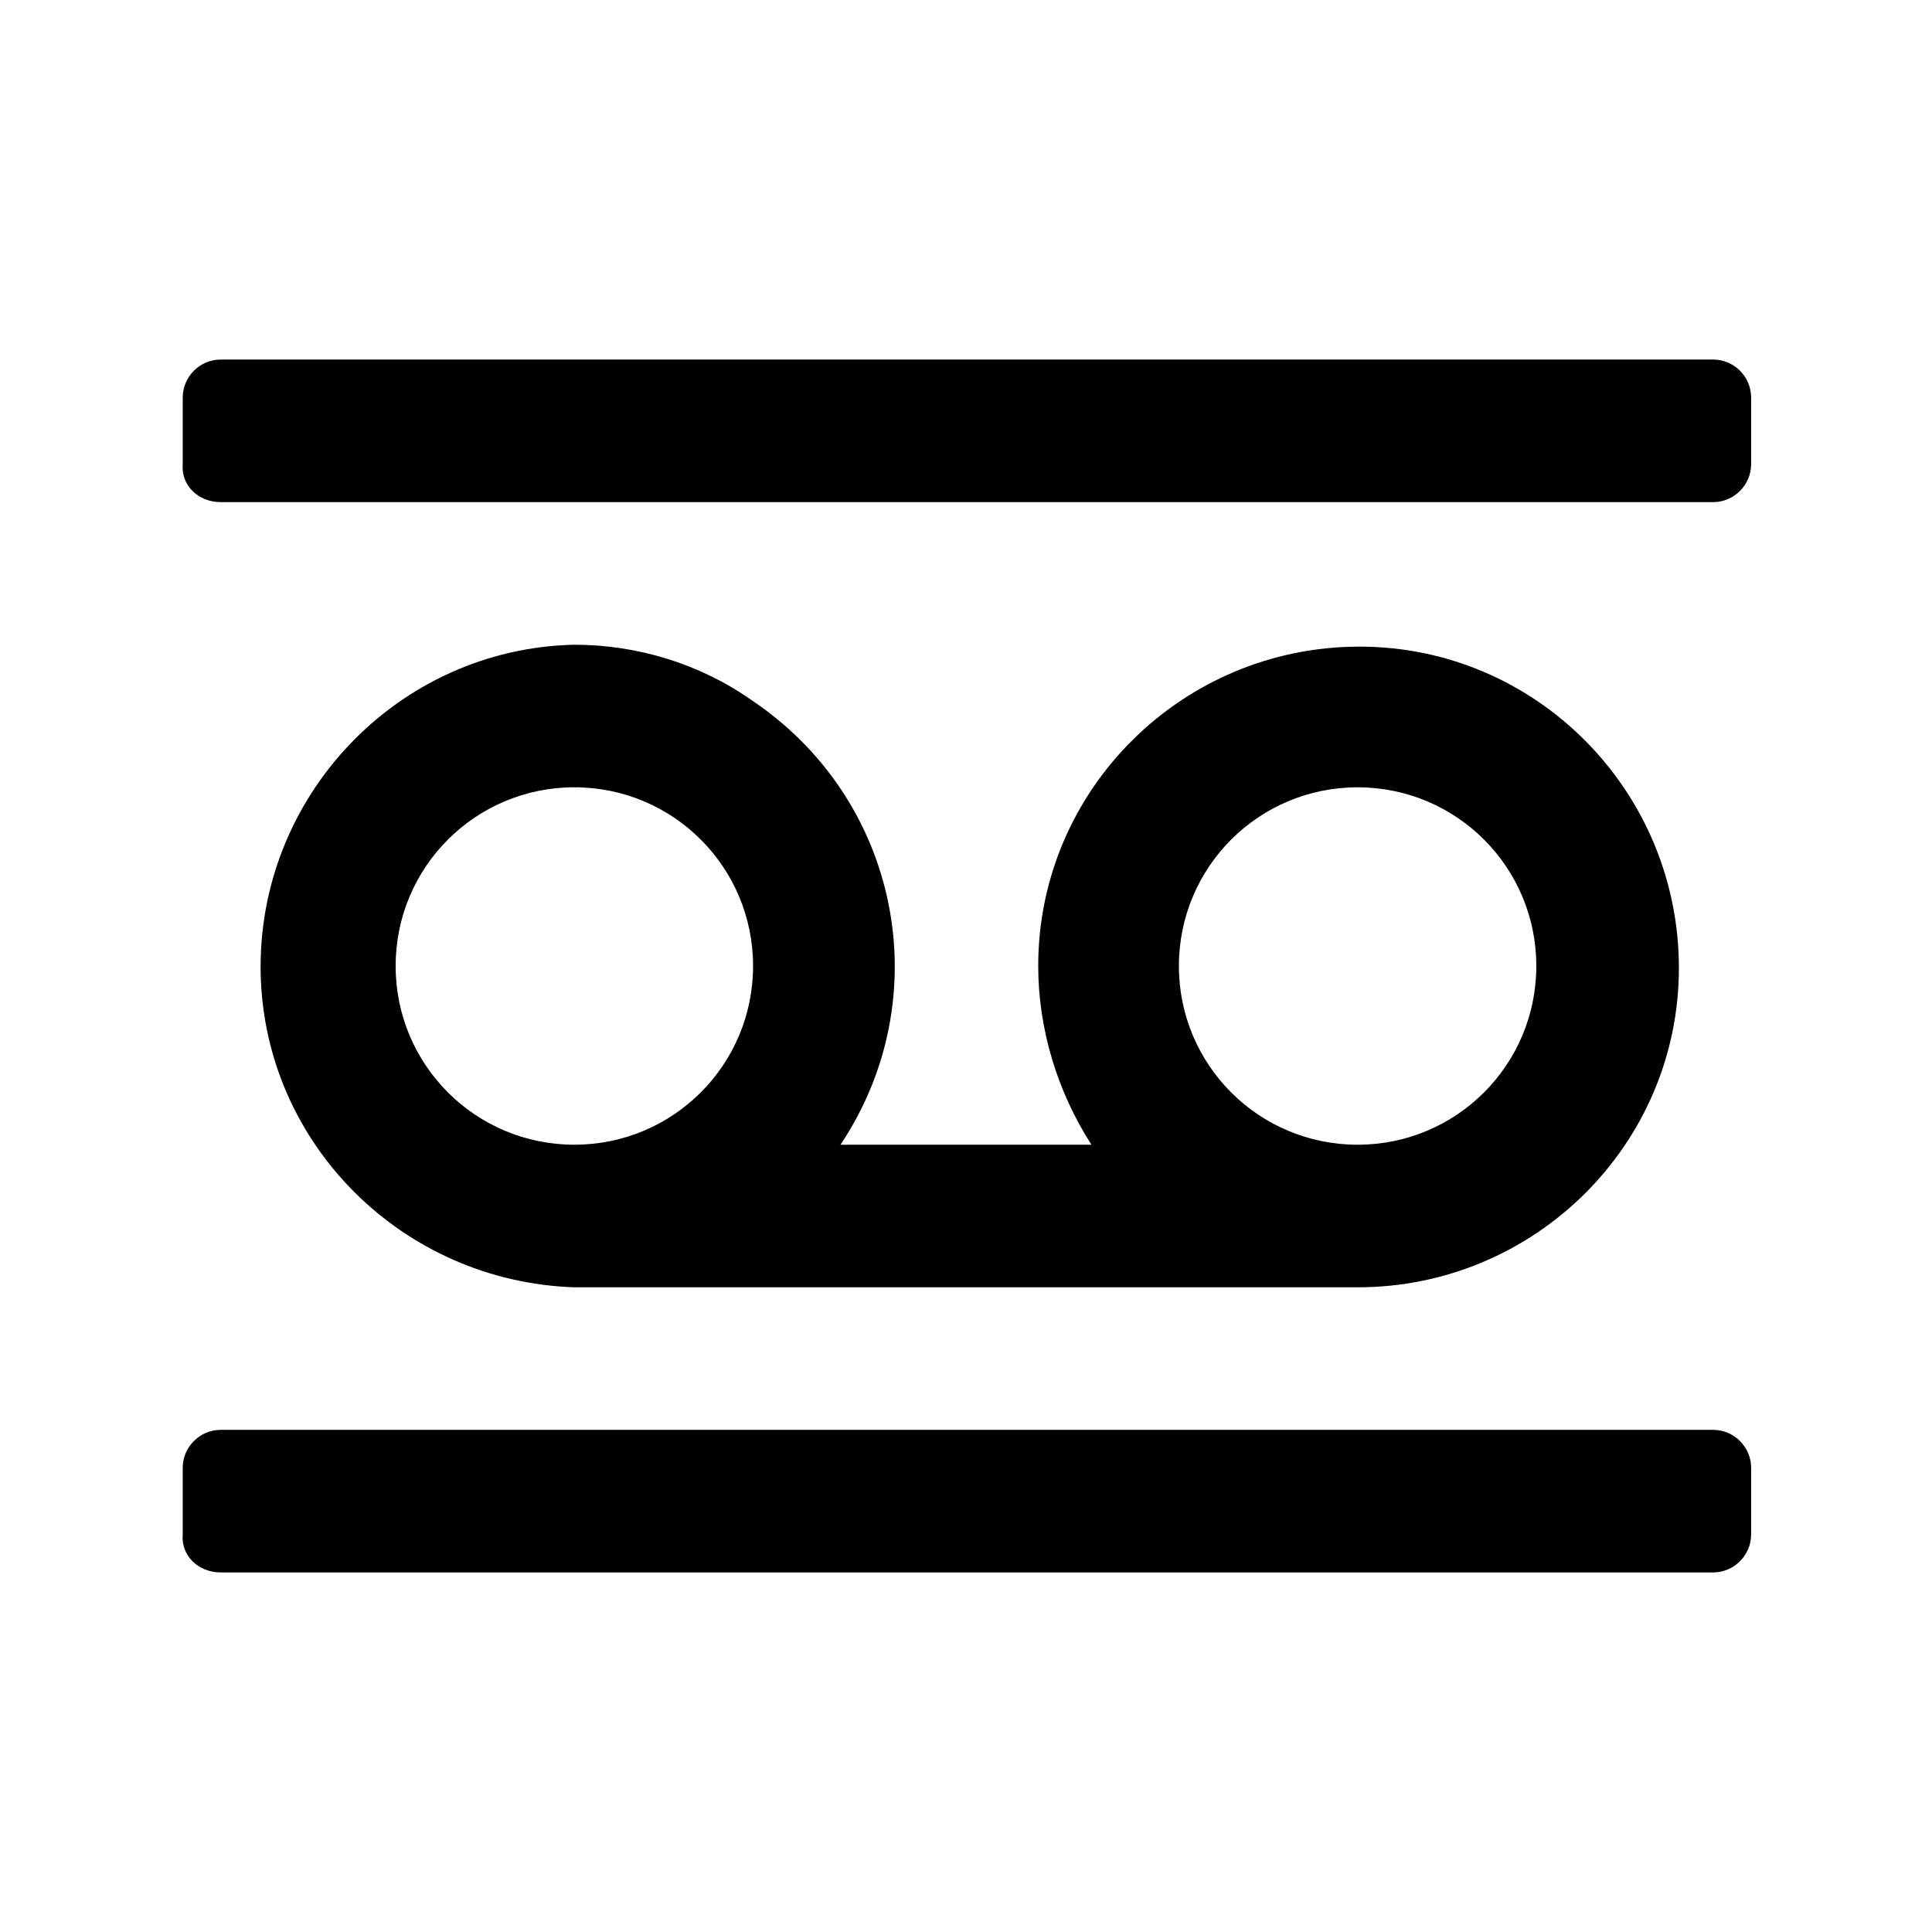
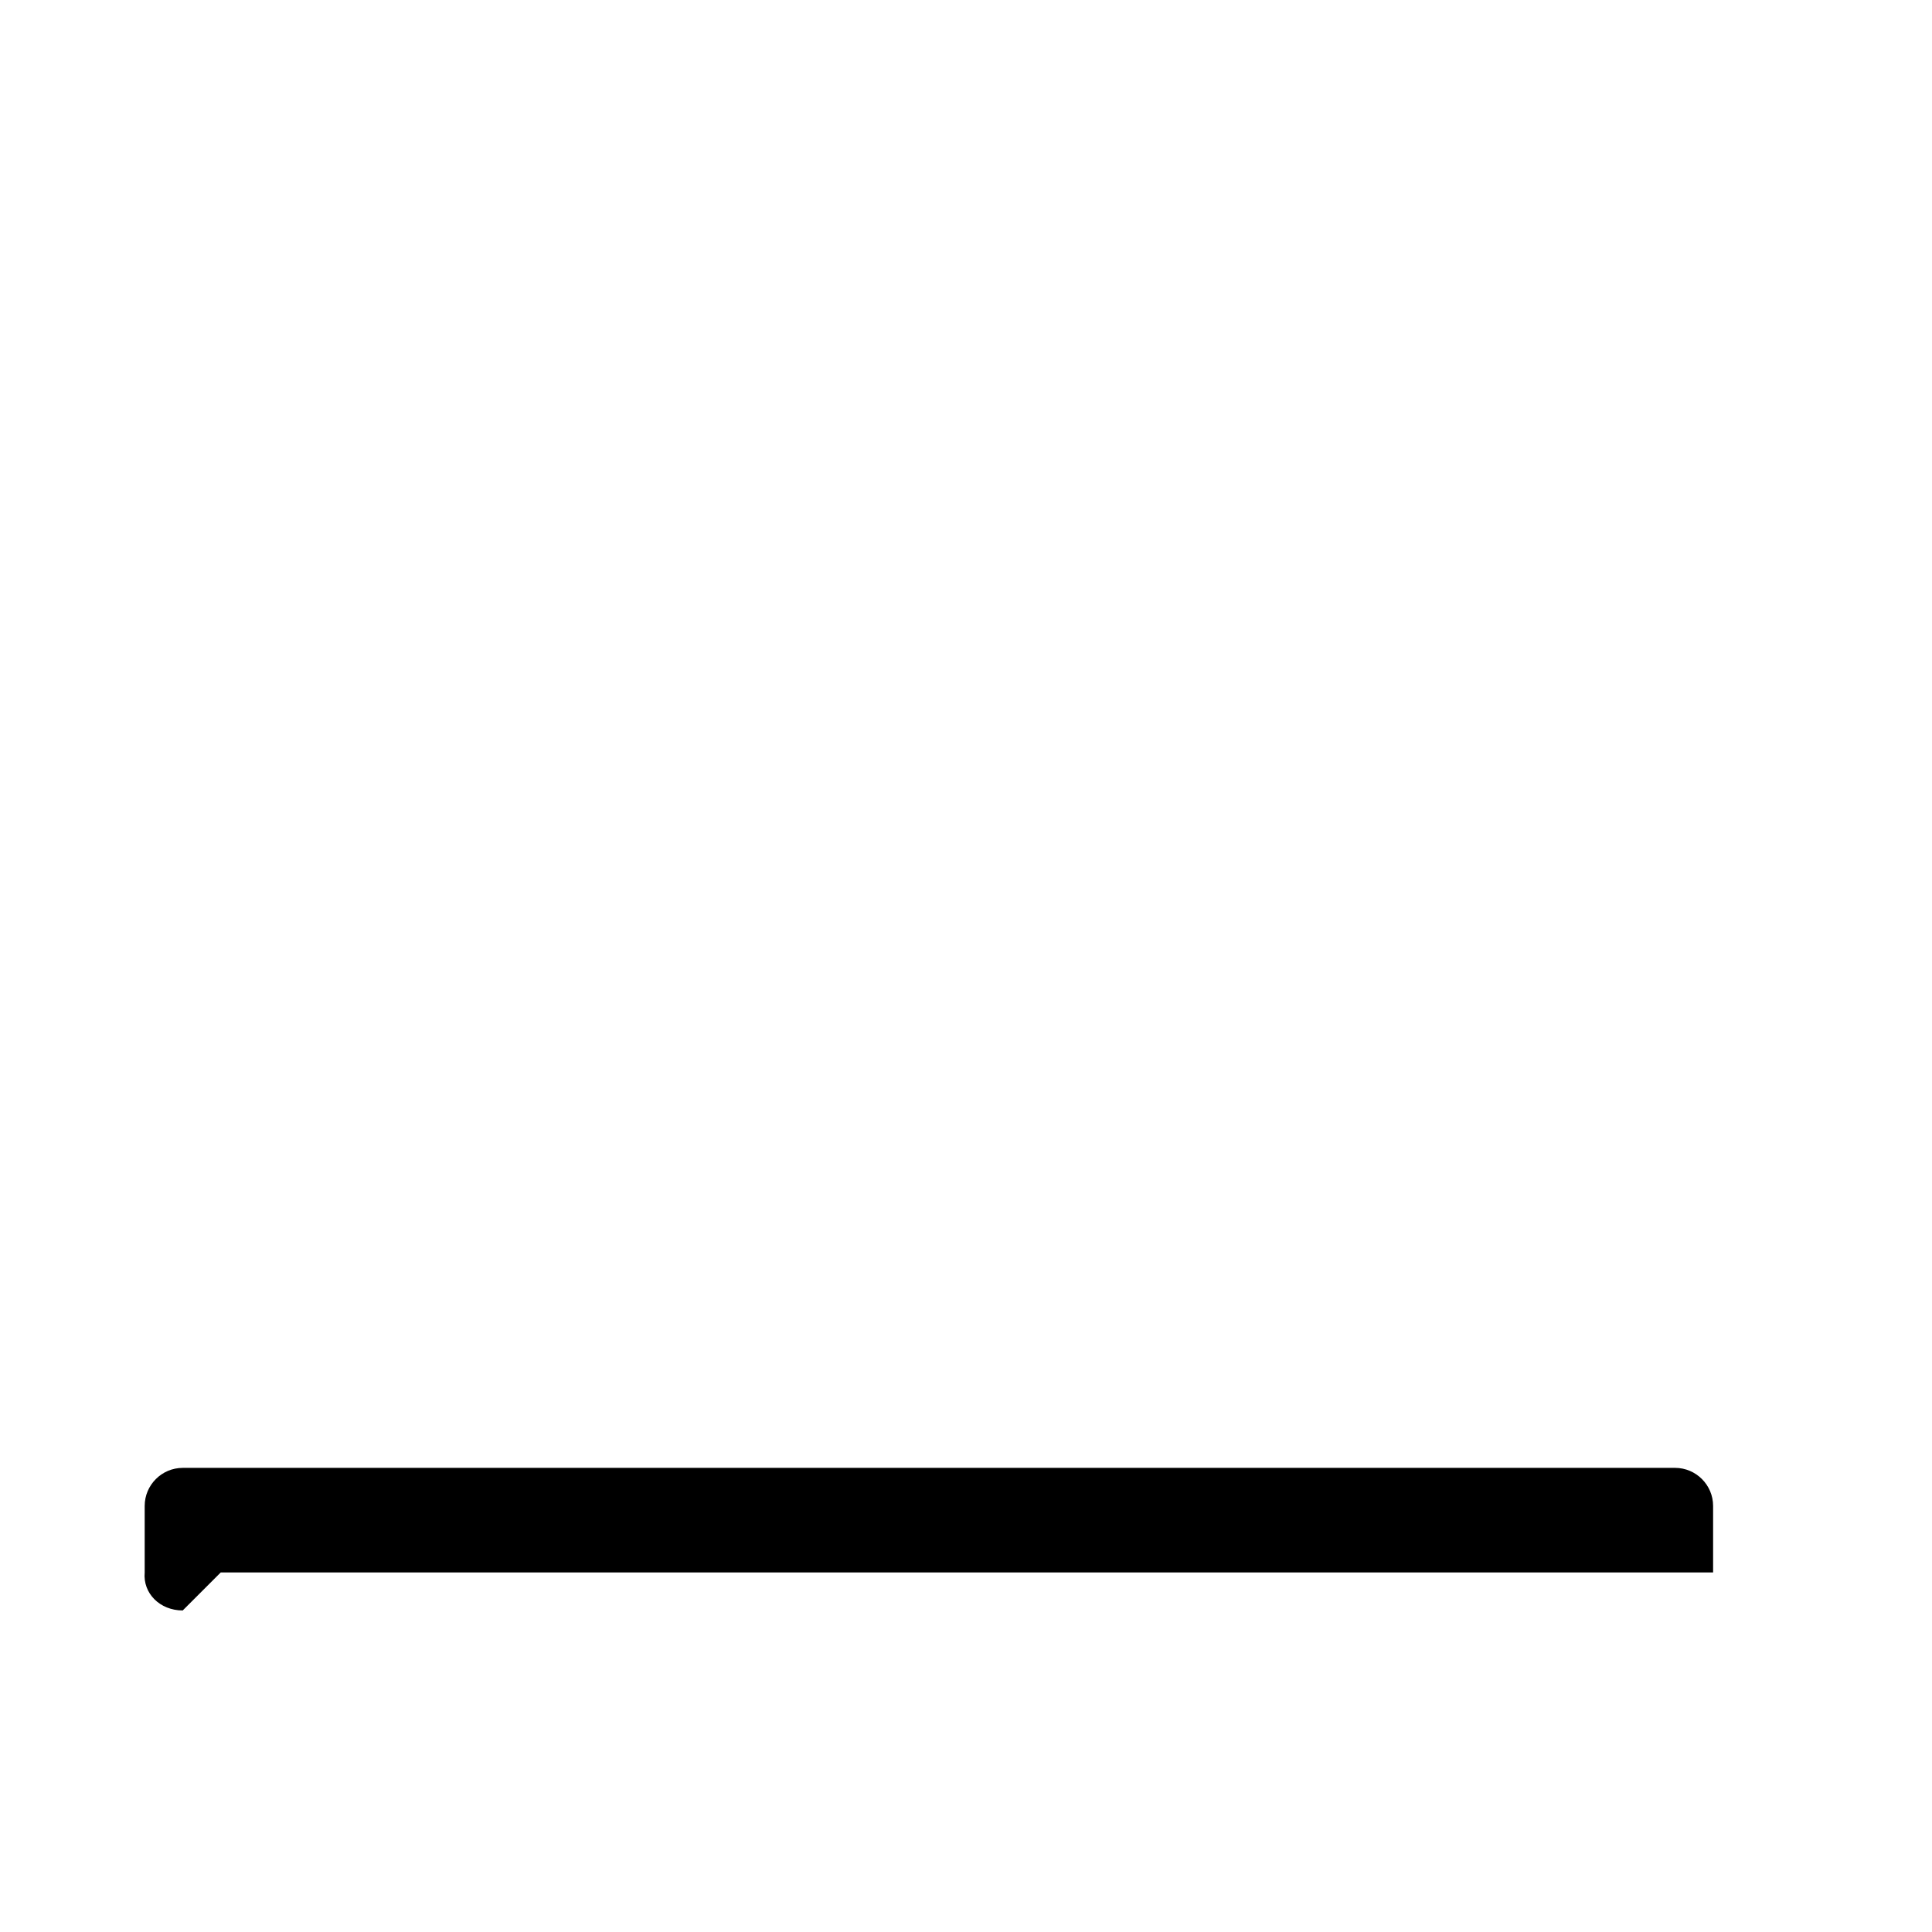
<svg xmlns="http://www.w3.org/2000/svg" fill="#000000" width="800px" height="800px" version="1.1" viewBox="144 144 512 512">
  <g>
-     <path d="m202.5 277.07h395.49c5.543 0 10.078-4.535 10.078-10.078v-17.633c0-5.543-4.535-10.078-10.078-10.078l-395.49 0.004c-5.543 0-10.078 4.535-10.078 10.078v17.633c-0.5 5.539 4.035 10.074 10.078 10.074-0.504 0-0.504 0 0 0z" />
-     <path d="m202.5 560.71h395.49c5.543 0 10.078-4.535 10.078-10.078v-17.633c0-5.543-4.535-10.078-10.078-10.078l-395.49 0.004c-5.543 0-10.078 4.535-10.078 10.078v17.633c-0.5 5.539 4.035 10.074 10.078 10.074-0.504 0-0.504 0 0 0z" />
-     <path d="m296.21 314.86c-46.855 1.008-84.137 40.305-83.129 87.16 1.008 45.344 37.785 81.617 83.129 83.129h207.57c46.855 0 85.145-37.785 85.145-84.641 0-46.855-37.785-85.145-84.641-85.145-46.855 0-85.145 37.785-85.145 84.641 0 16.625 5.039 33.25 14.105 47.359l-66.504-0.004c26.199-39.297 15.617-91.691-23.68-117.89-13.602-9.57-30.227-14.609-46.852-14.609zm0 132.5c-26.199 0-47.359-21.16-47.359-47.359 0-26.199 21.16-47.359 47.359-47.359 26.199 0 47.359 21.16 47.359 47.359-0.004 26.199-21.164 47.359-47.359 47.359zm207.57-94.715c26.199 0 47.359 21.16 47.359 47.359s-21.16 47.359-47.359 47.359c-26.199 0-47.359-21.16-47.359-47.359s21.16-47.359 47.359-47.359z" />
+     <path d="m202.5 560.71h395.49v-17.633c0-5.543-4.535-10.078-10.078-10.078l-395.49 0.004c-5.543 0-10.078 4.535-10.078 10.078v17.633c-0.5 5.539 4.035 10.074 10.078 10.074-0.504 0-0.504 0 0 0z" />
  </g>
</svg>